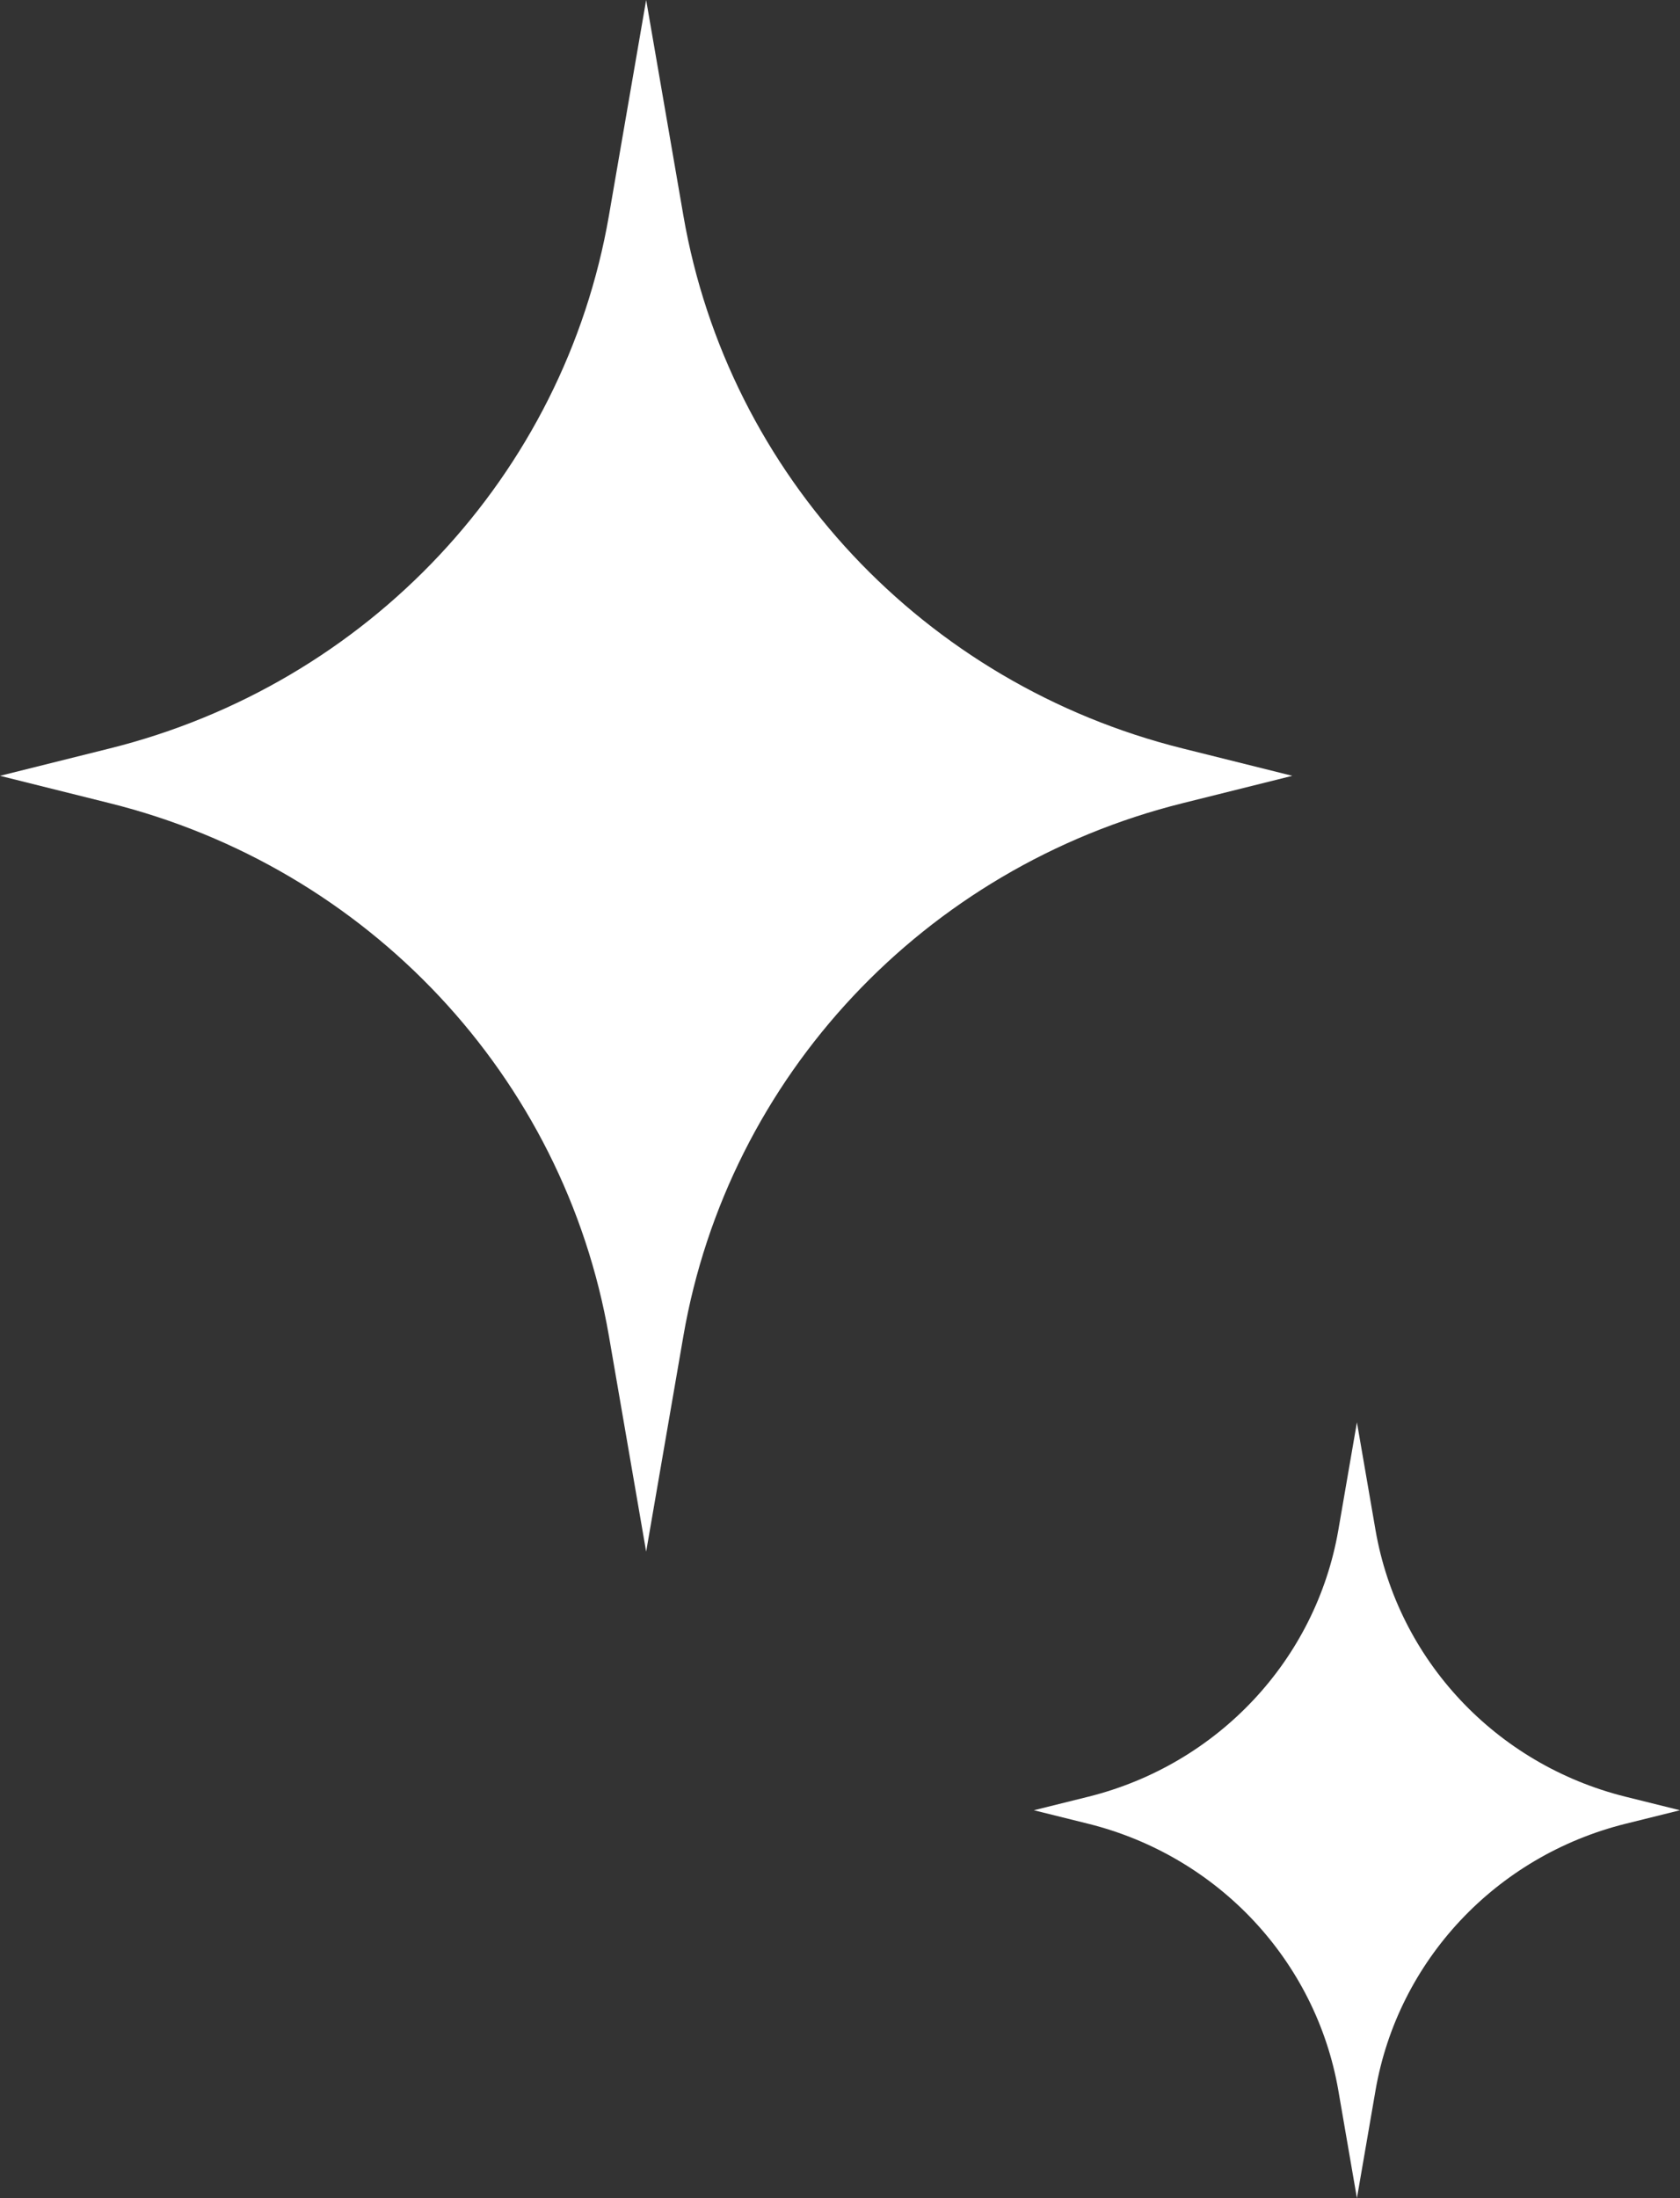
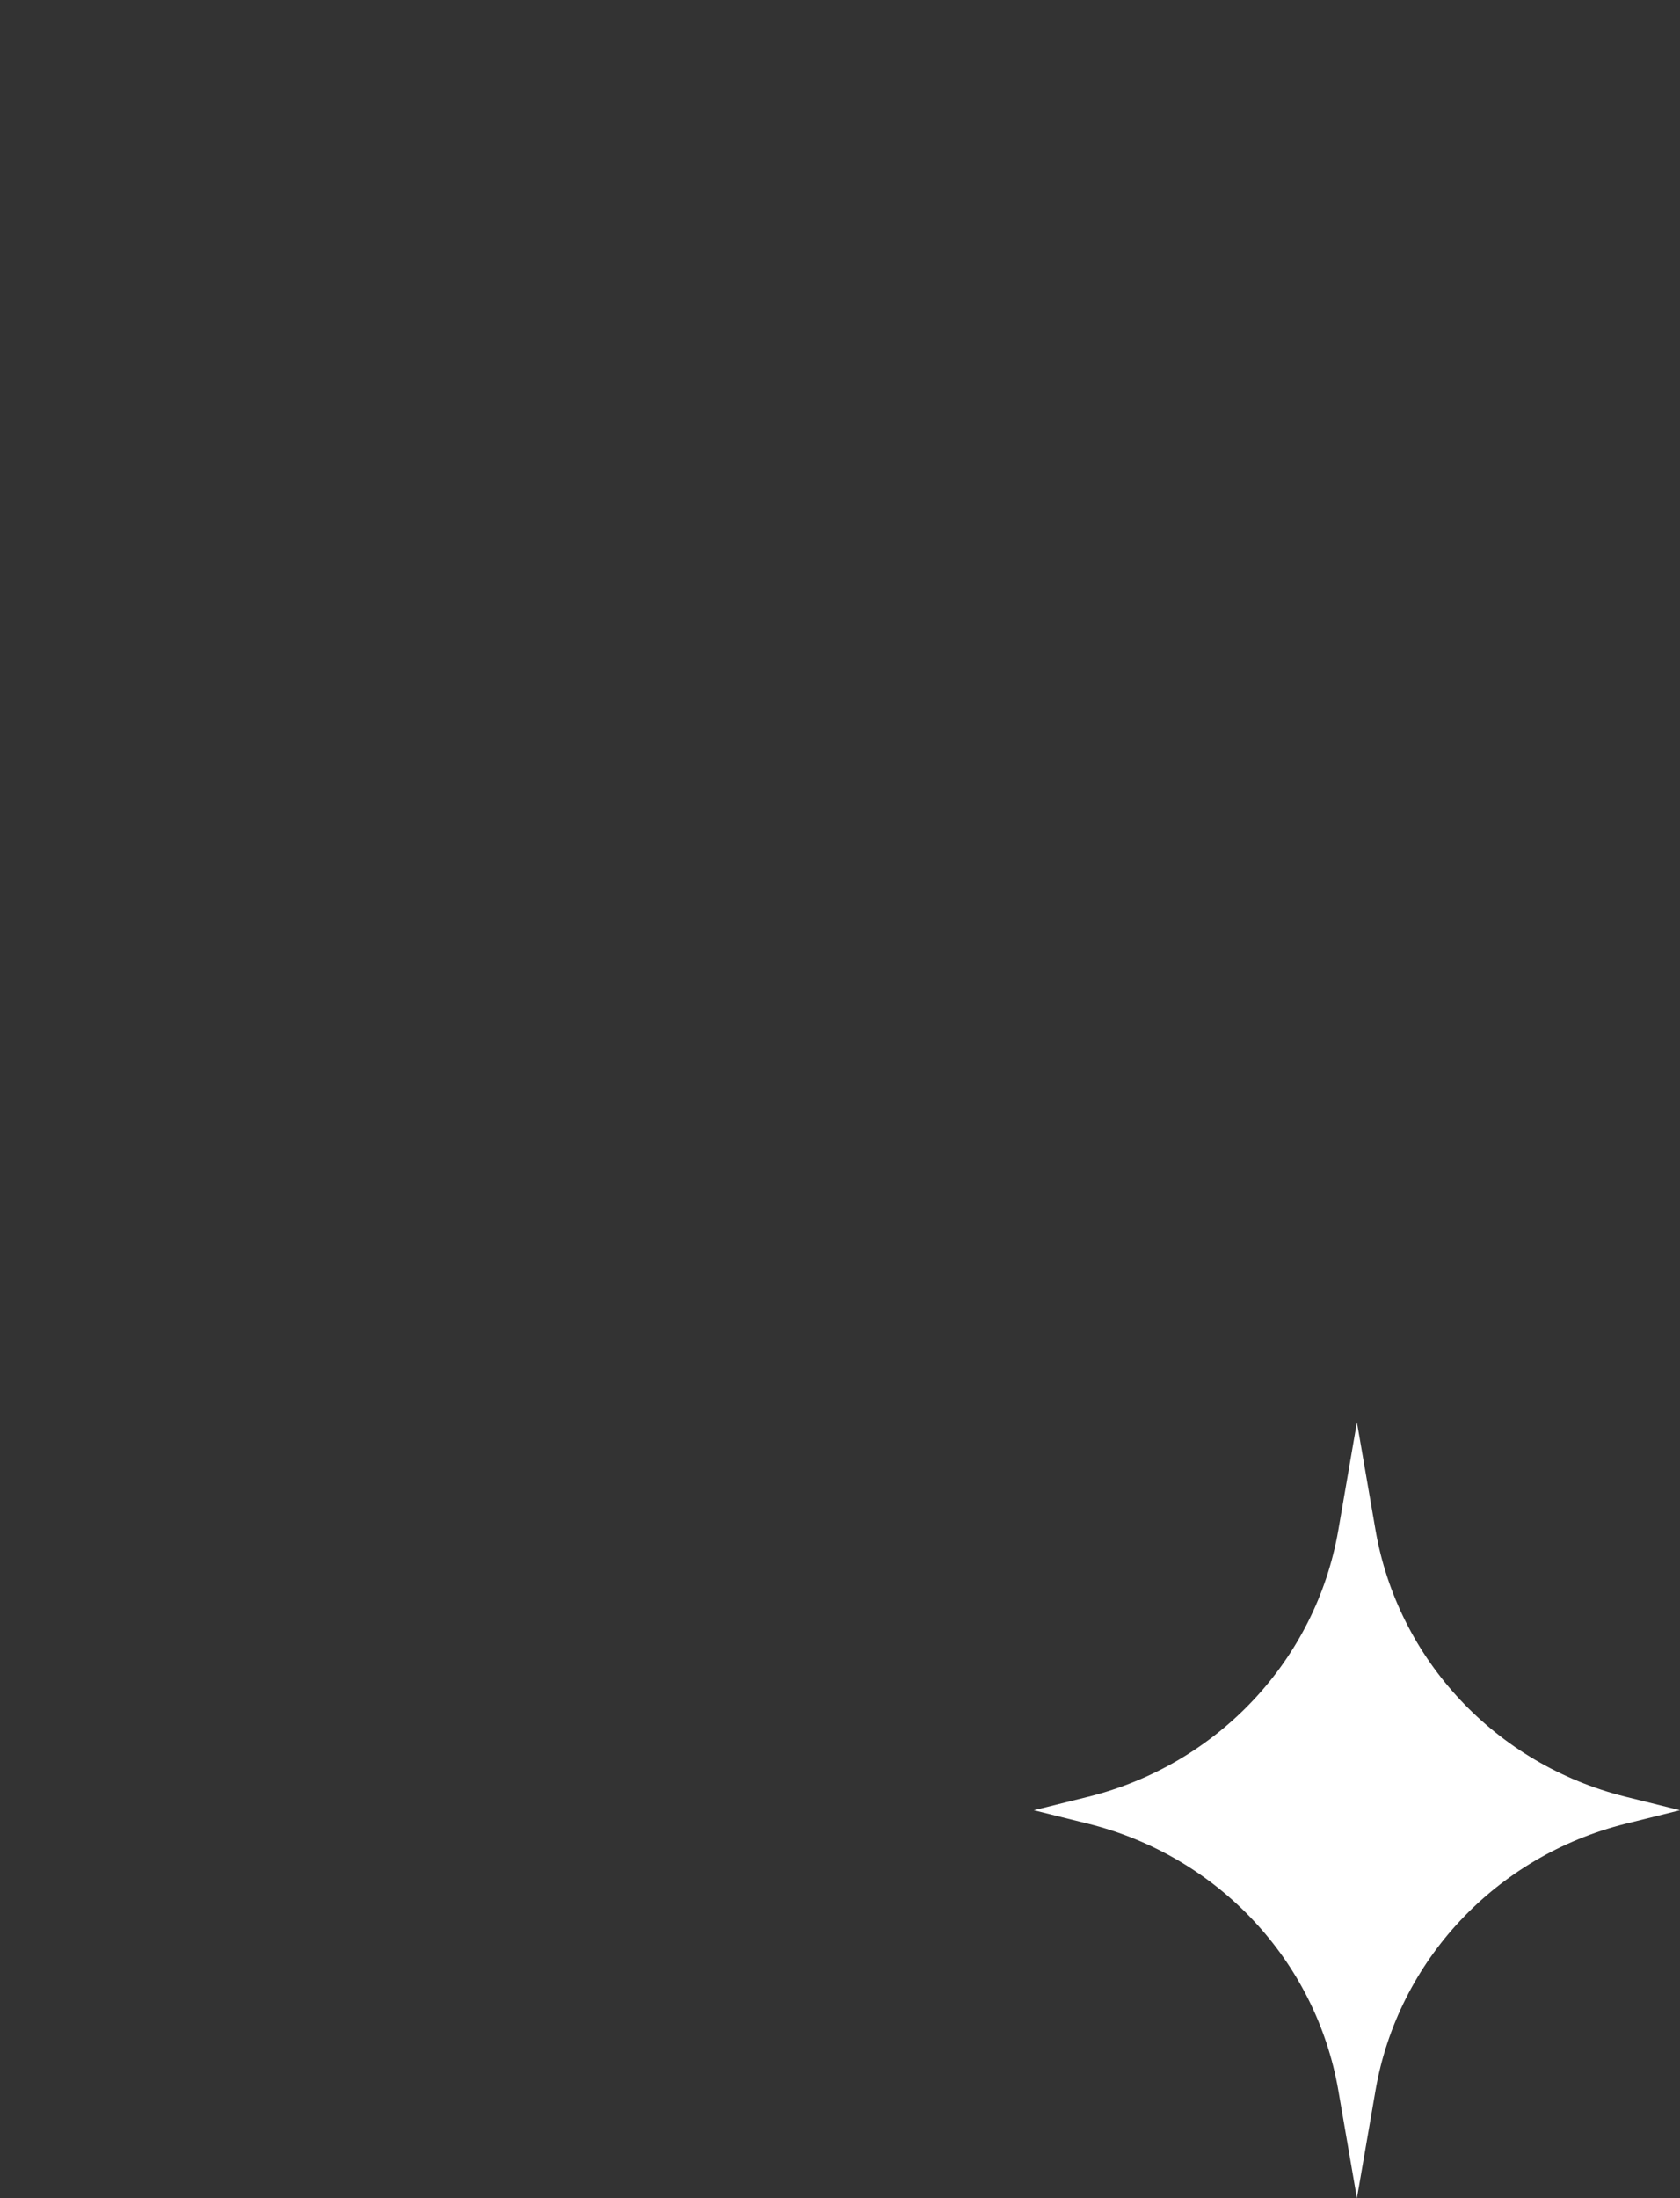
<svg xmlns="http://www.w3.org/2000/svg" width="13" height="17" viewBox="0 0 13 17" fill="none">
  <rect x="0" y="0" width="13" height="17" fill="#333333" stroke="none" />
-   <path d="M5 0L5.288 1.667C5.635 3.674 7.151 5.291 9.154 5.789L10 6L9.154 6.211C7.151 6.709 5.635 8.326 5.288 10.333L5 12L4.712 10.333C4.365 8.326 2.849 6.709 0.846 6.211L0 6L0.846 5.789C2.849 5.291 4.365 3.674 4.712 1.667L5 0Z" fill="white" />
  <path d="M10.5 11L10.644 11.834C10.818 12.837 11.575 13.645 12.577 13.895L13 14L12.577 14.105C11.575 14.355 10.818 15.163 10.644 16.166L10.5 17L10.356 16.166C10.182 15.163 9.424 14.355 8.423 14.105L8 14L8.423 13.895C9.424 13.645 10.182 12.837 10.356 11.834L10.5 11Z" fill="white" />
</svg>